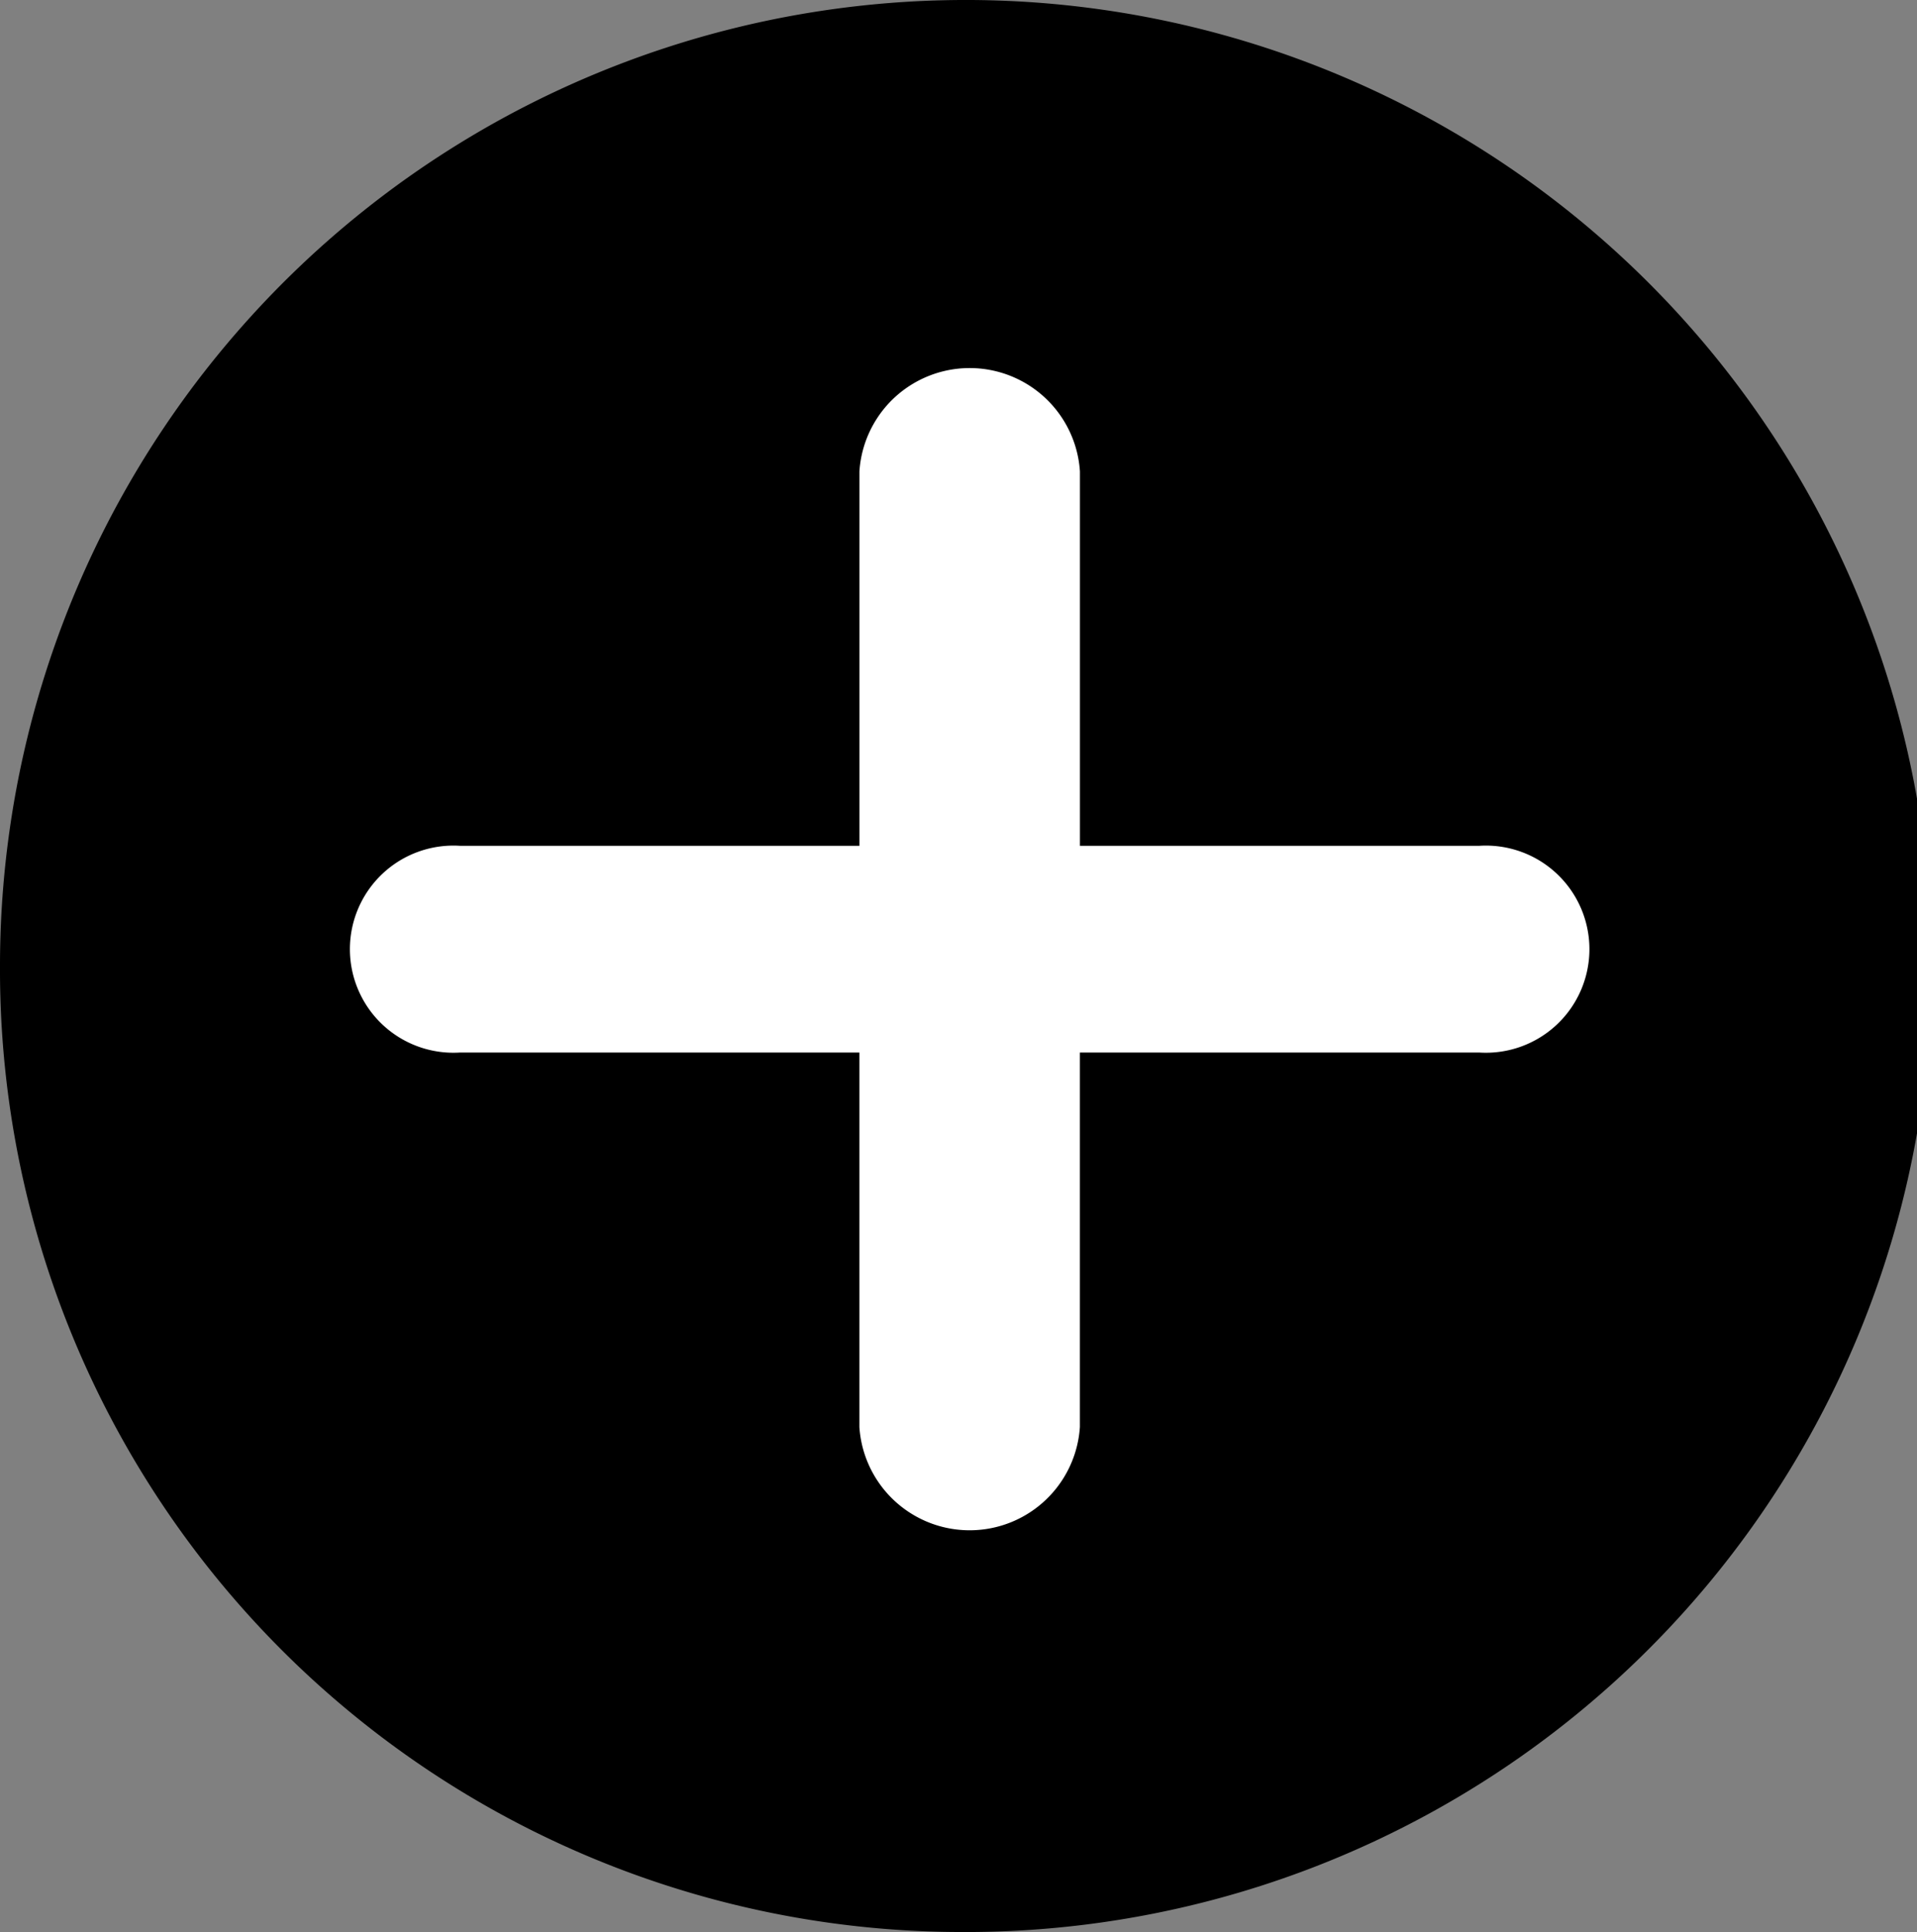
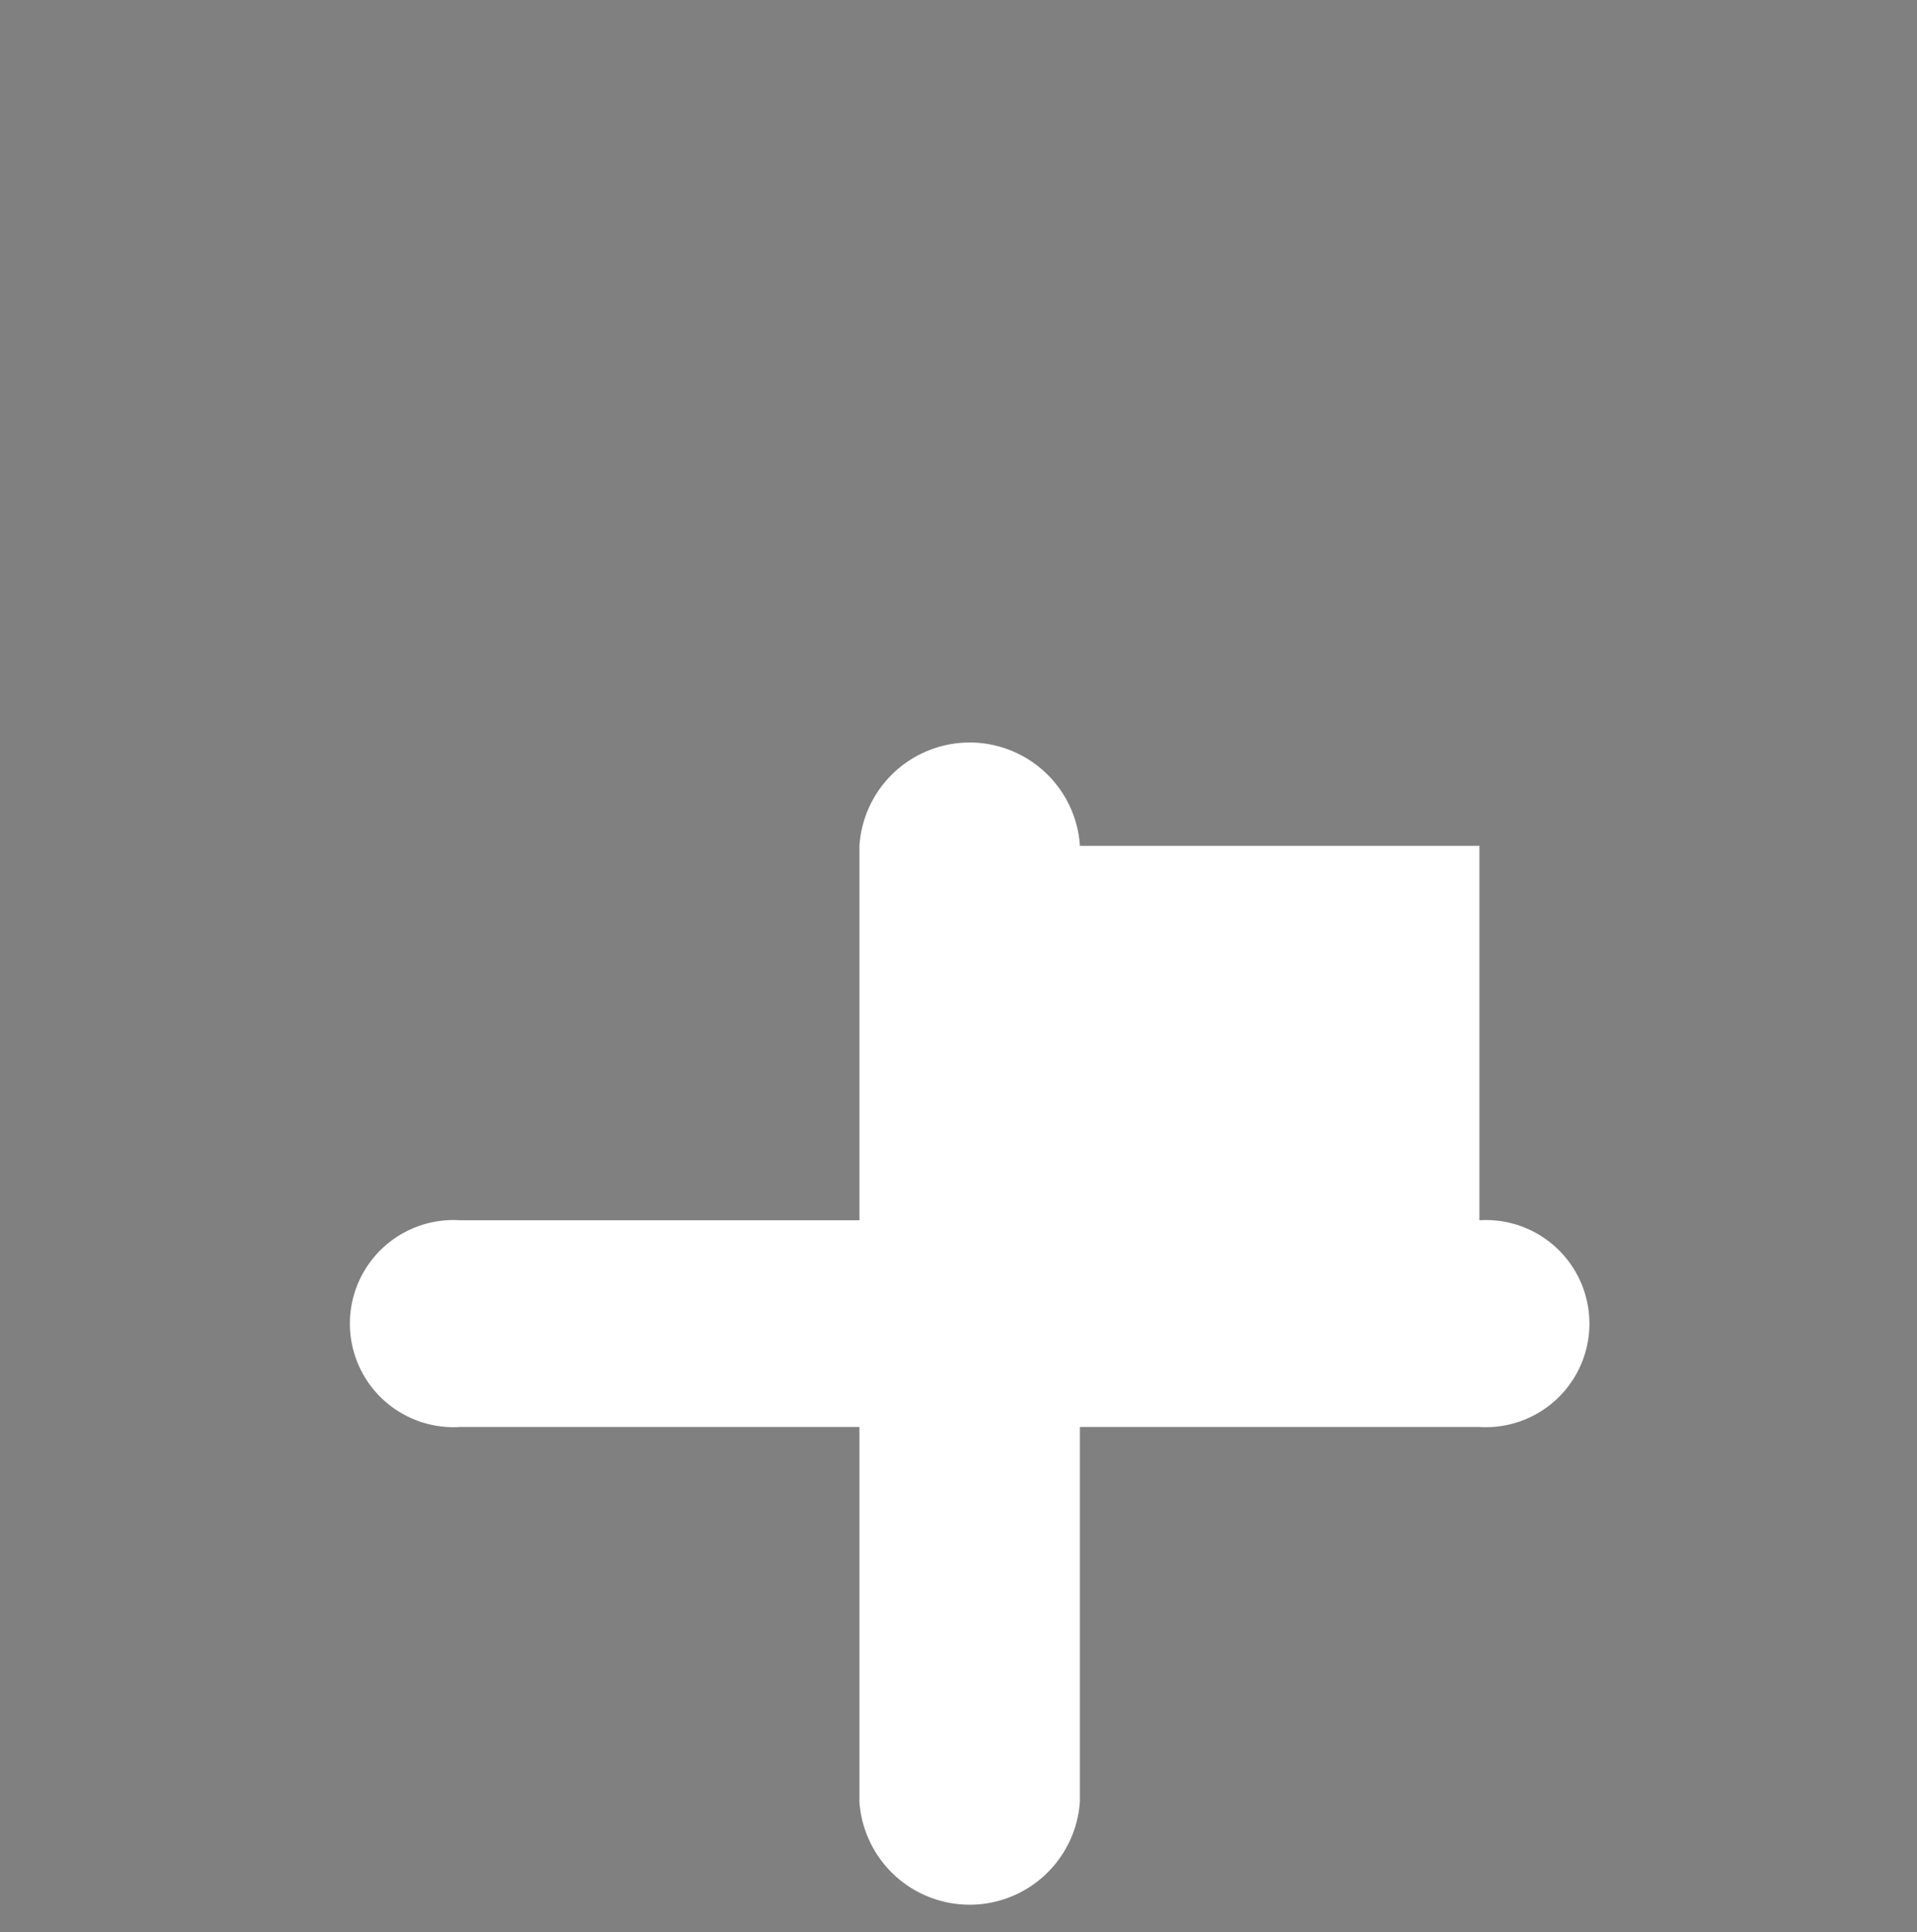
<svg xmlns="http://www.w3.org/2000/svg" width="52.744" height="53.145" viewBox="0 0 52.744 53.145">
  <rect x="0" y="0" width="52.744" height="53.145" fill="#808080" stroke="none" />
  <g transform="translate(-772.486 -350.847)">
-     <path d="M777.388,391.153a26.573,26.573,0,1,0-26.372-26.572,26.474,26.474,0,0,0,26.372,26.572" transform="translate(21.47 12.839)" fill="#000000" />
-     <path d="M785.514,354.744H774.522v-10.3a3.04,3.04,0,0,0-6.067,0v10.3H757.462a2.849,2.849,0,1,0,0,5.687h10.992v10.3a3.04,3.04,0,0,0,6.067,0v-10.3h10.993a2.849,2.849,0,1,0,0-5.687" transform="translate(27.677 19.369)" fill="#fff" />
+     <path d="M785.514,354.744H774.522a3.04,3.04,0,0,0-6.067,0v10.3H757.462a2.849,2.849,0,1,0,0,5.687h10.992v10.3a3.04,3.04,0,0,0,6.067,0v-10.3h10.993a2.849,2.849,0,1,0,0-5.687" transform="translate(27.677 19.369)" fill="#fff" />
  </g>
</svg>